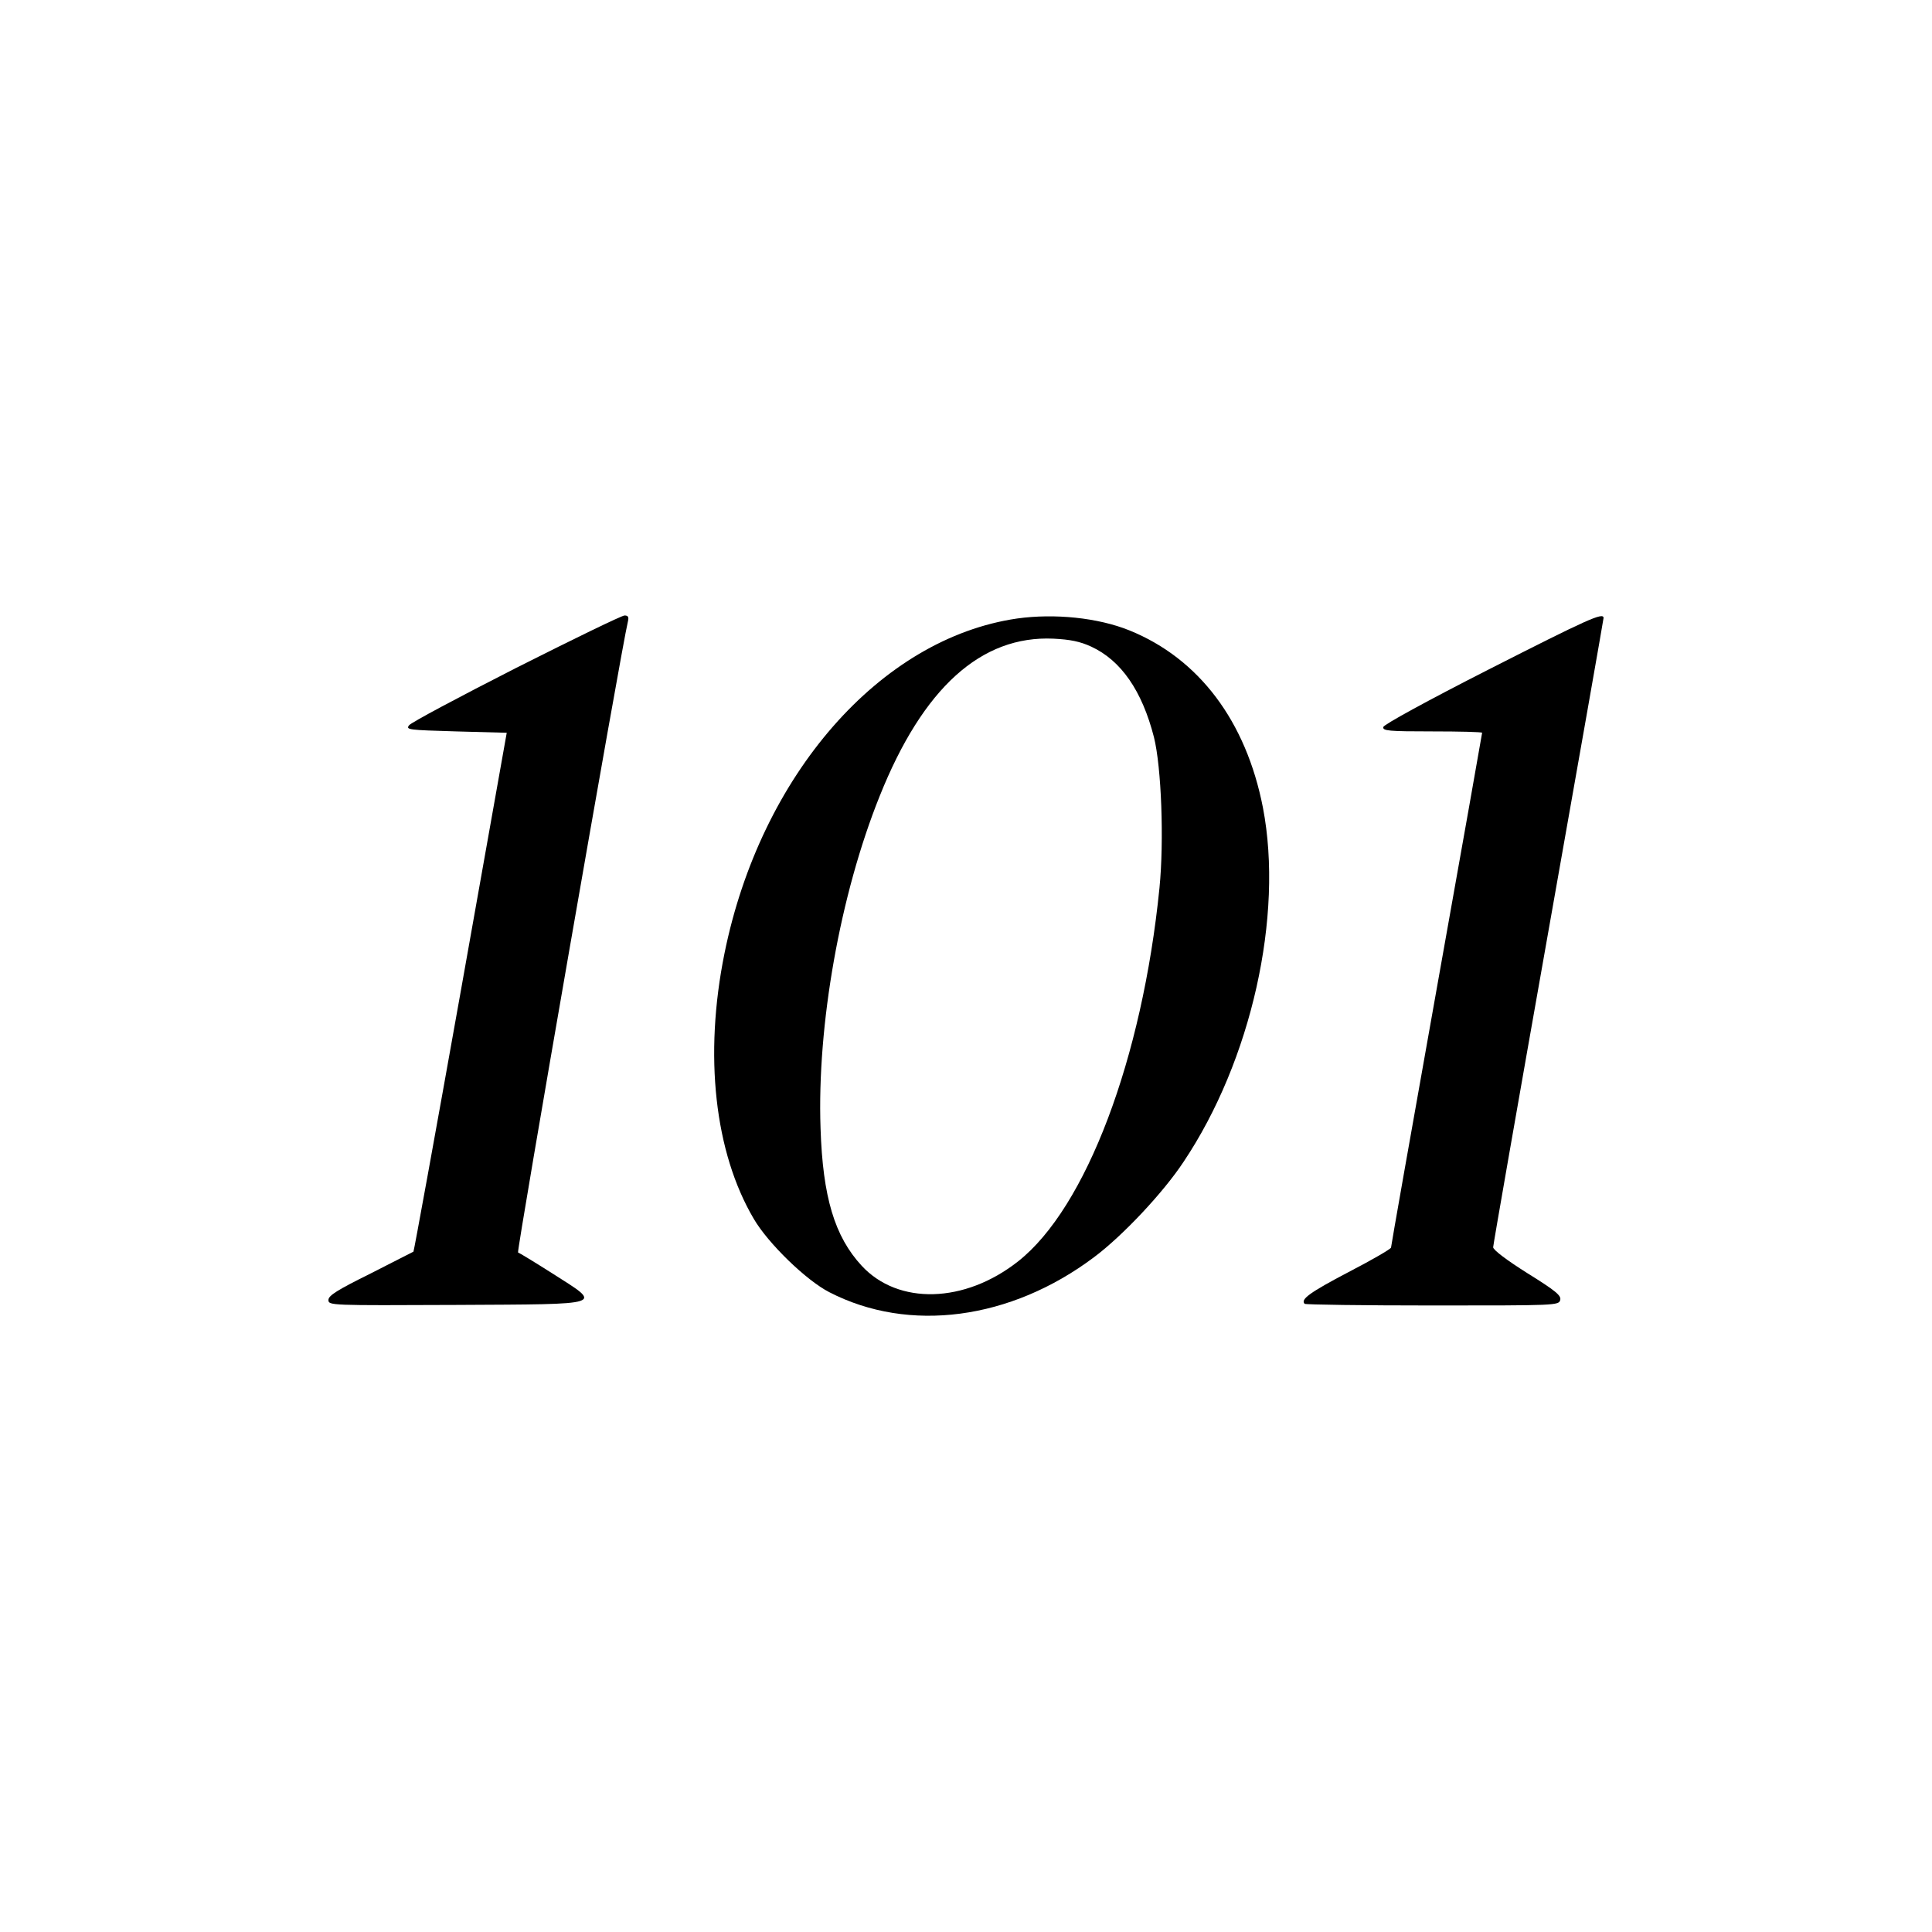
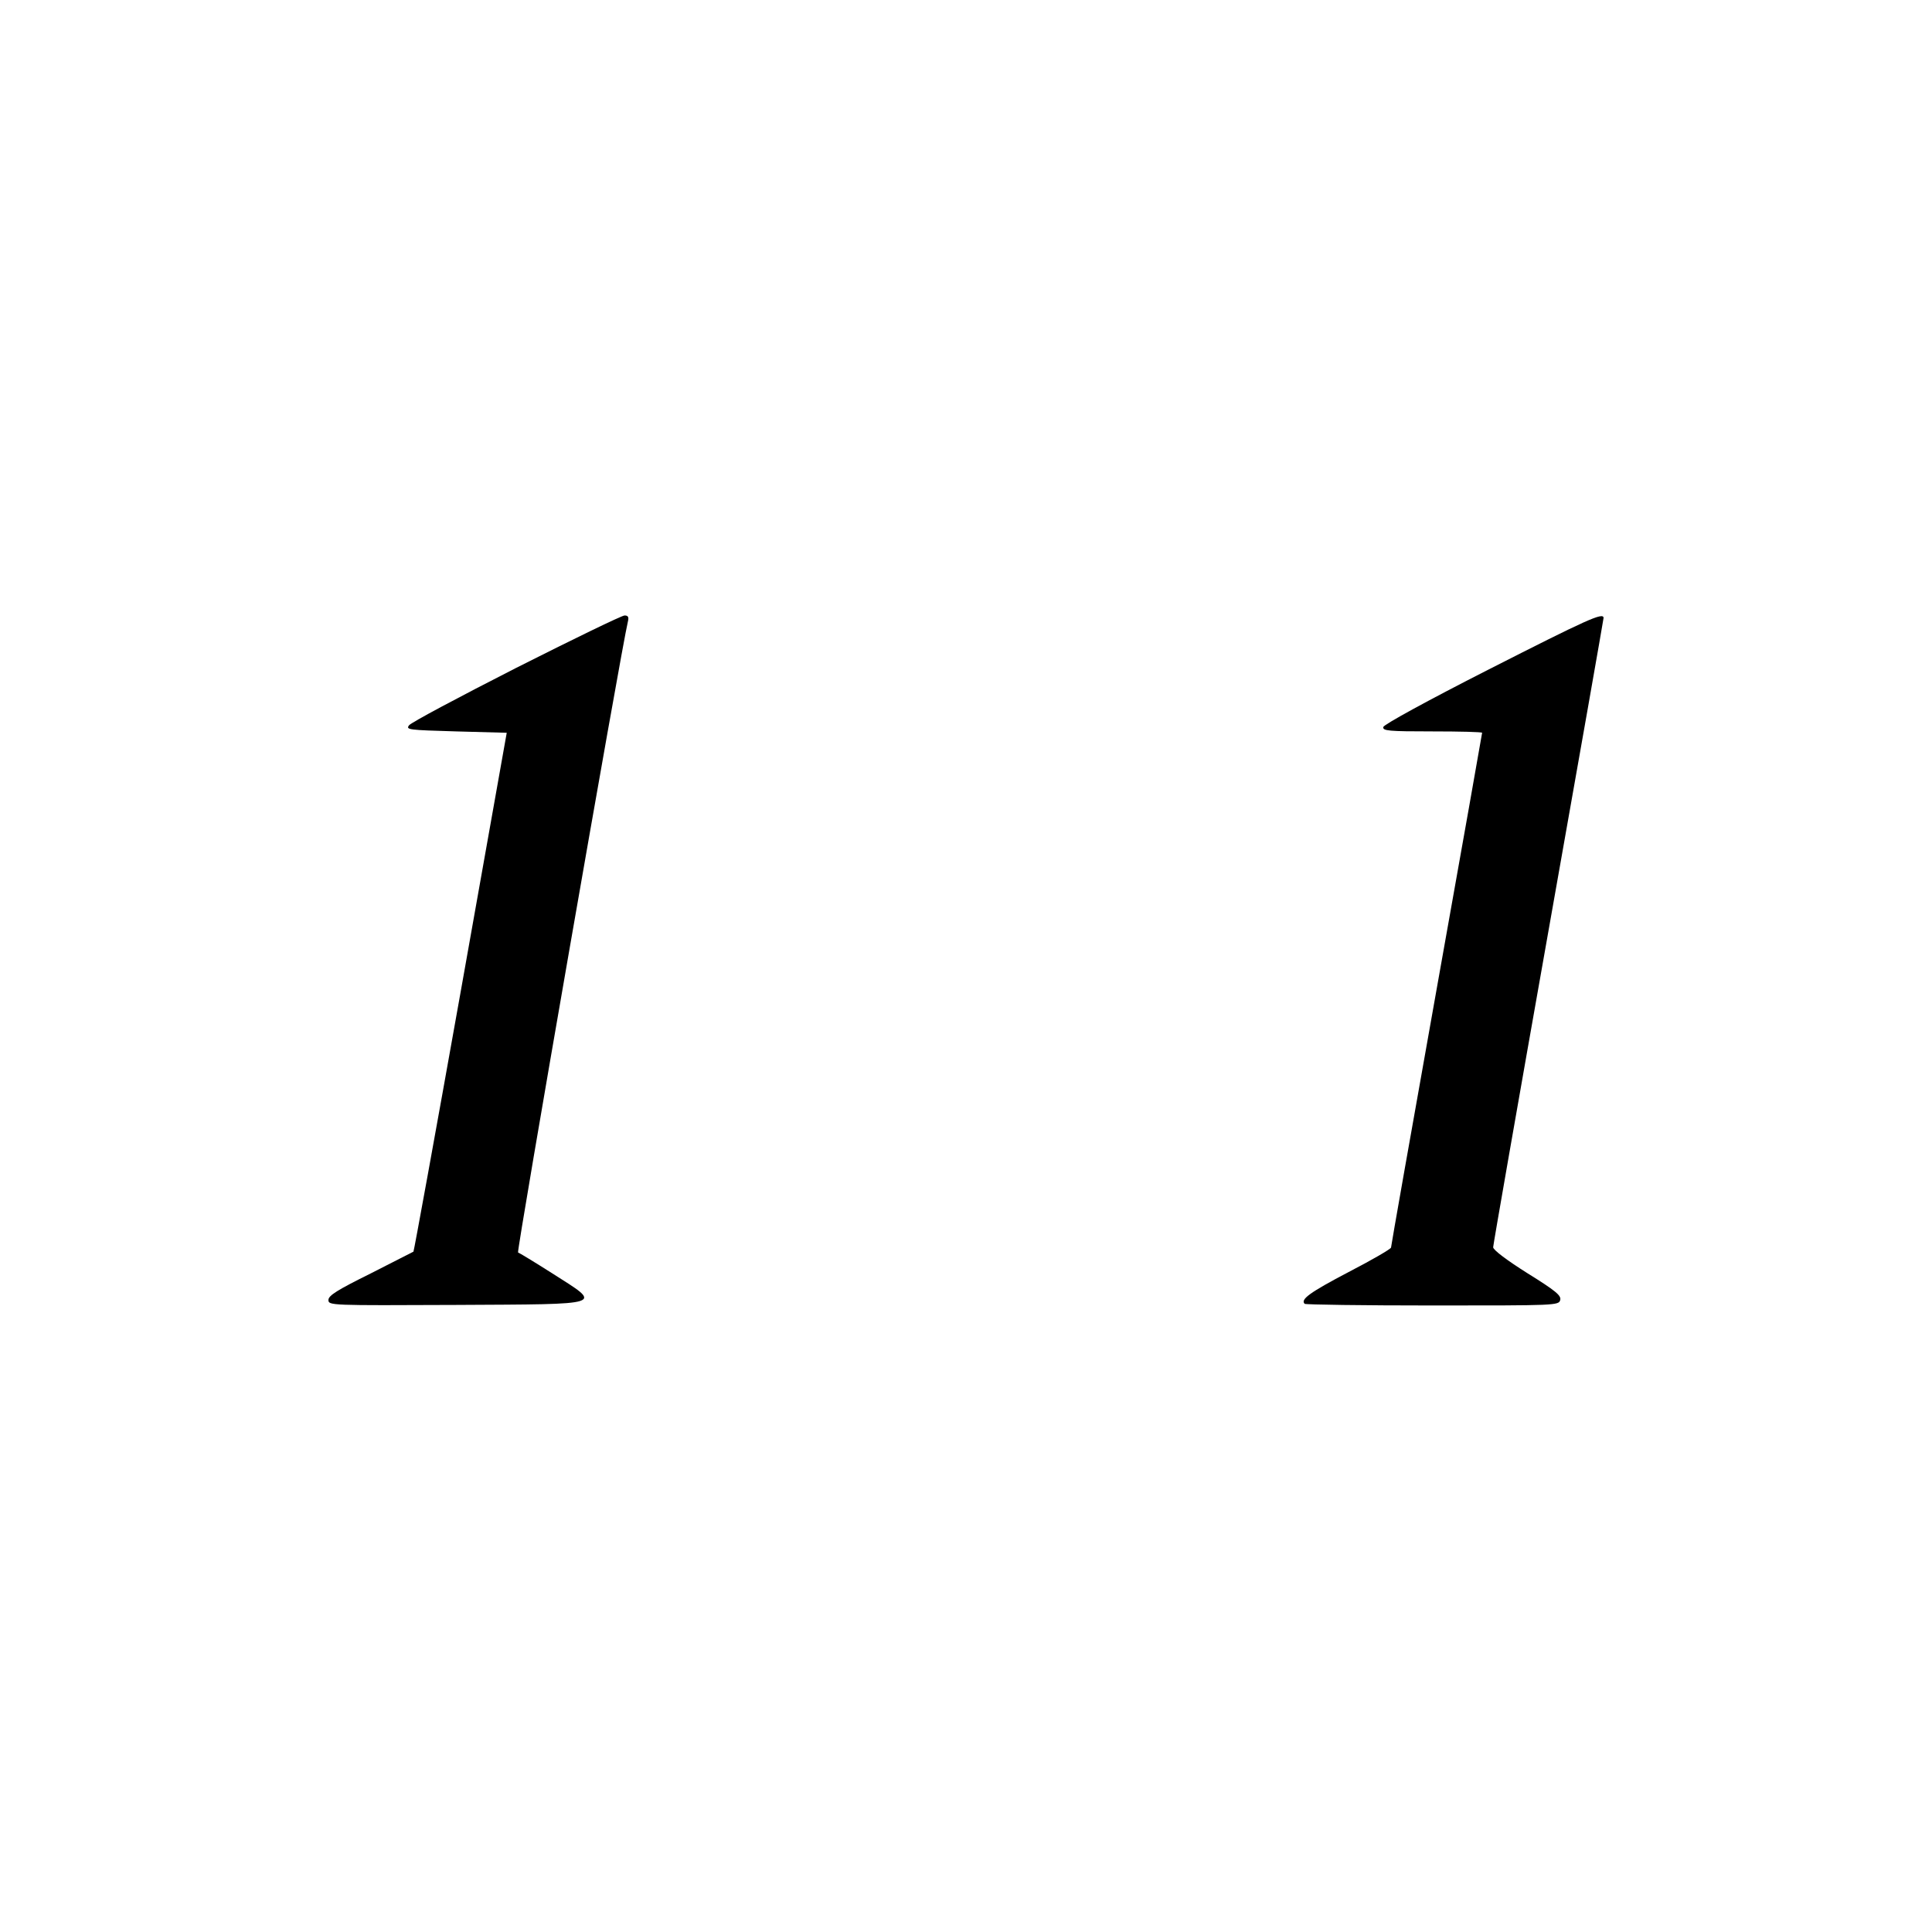
<svg xmlns="http://www.w3.org/2000/svg" version="1.0" width="700pt" height="700pt" viewBox="0 0 700 700" preserveAspectRatio="xMidYMid meet">
  <g transform="translate(0,700) scale(0.1,-0.1)" fill="#000000" stroke="none">
    <path d="M1870 4580 c-206 -105 -381 -198 -388 -208 -12 -16 -2 -17 170 -22 l184 -5 -167 -939 c-92 -516 -169 -939 -171 -941 -2 -1 -72 -37 -155 -79 -121 -60 -153 -80 -153 -96 0 -20 6 -20 463 -18 550 3 532 -3 347 115 -63 40 -119 74 -123 75 -6 3 374 2187 398 2286 4 16 1 22 -12 22 -10 0 -187 -86 -393 -190z" />
-     <path d="M3685 4759 c-496 -72 -929 -567 -1060 -1213 -75 -370 -36 -721 106 -962 52 -89 190 -223 274 -266 289 -149 657 -100 959 127 103 77 250 233 324 345 246 367 363 892 288 1283 -61 314 -232 541 -484 643 -114 46 -271 62 -407 43z m269 -102 c108 -50 184 -160 227 -328 27 -108 37 -375 20 -546 -62 -619 -266 -1159 -512 -1353 -194 -153 -435 -159 -567 -16 -98 106 -141 249 -149 498 -13 375 71 847 214 1203 157 393 368 583 630 571 60 -3 96 -10 137 -29z" />
-     <path d="M5395 4575 c-222 -113 -381 -200 -383 -209 -3 -14 19 -16 177 -16 100 0 181 -2 181 -5 0 -2 -74 -421 -165 -930 -91 -510 -165 -930 -165 -935 0 -5 -69 -45 -154 -89 -141 -74 -175 -99 -159 -115 4 -3 212 -6 464 -6 447 0 457 0 462 20 4 16 -16 33 -119 97 -73 46 -124 84 -124 94 0 8 90 523 200 1144 110 620 200 1132 200 1136 0 22 -59 -5 -415 -186z" />
+     <path d="M5395 4575 c-222 -113 -381 -200 -383 -209 -3 -14 19 -16 177 -16 100 0 181 -2 181 -5 0 -2 -74 -421 -165 -930 -91 -510 -165 -930 -165 -935 0 -5 -69 -45 -154 -89 -141 -74 -175 -99 -159 -115 4 -3 212 -6 464 -6 447 0 457 0 462 20 4 16 -16 33 -119 97 -73 46 -124 84 -124 94 0 8 90 523 200 1144 110 620 200 1132 200 1136 0 22 -59 -5 -415 -186" />
  </g>
</svg>